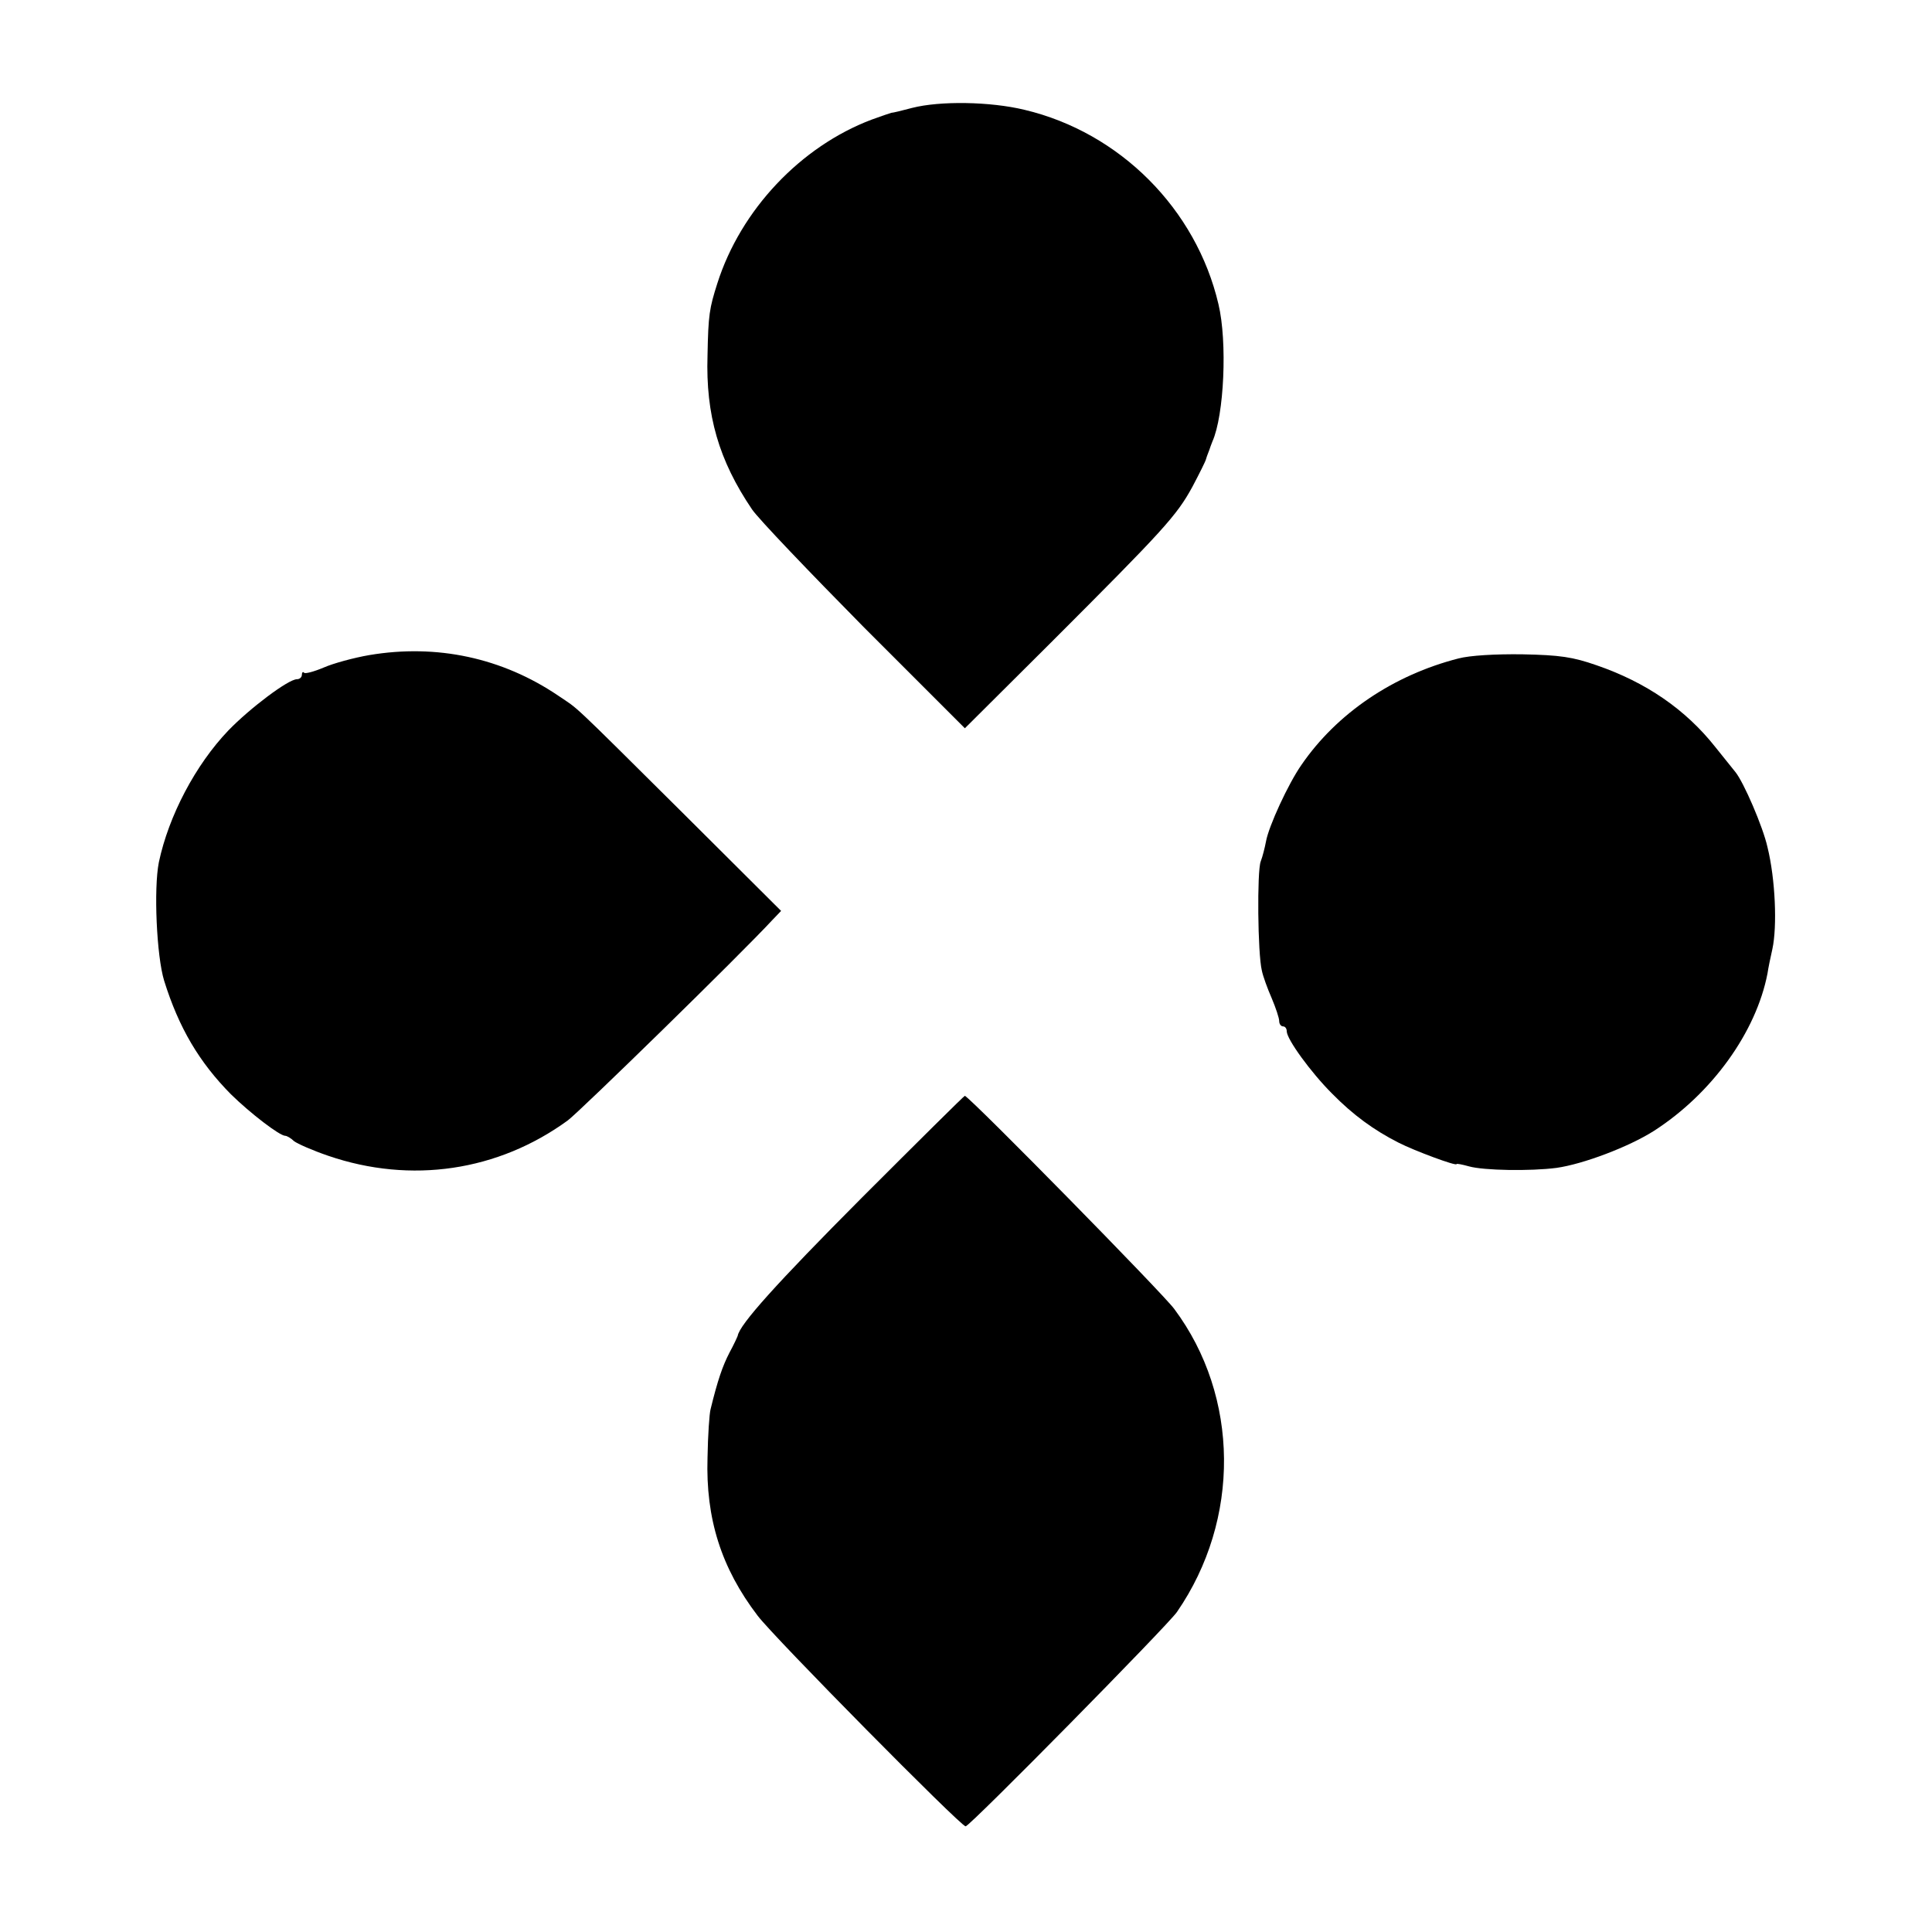
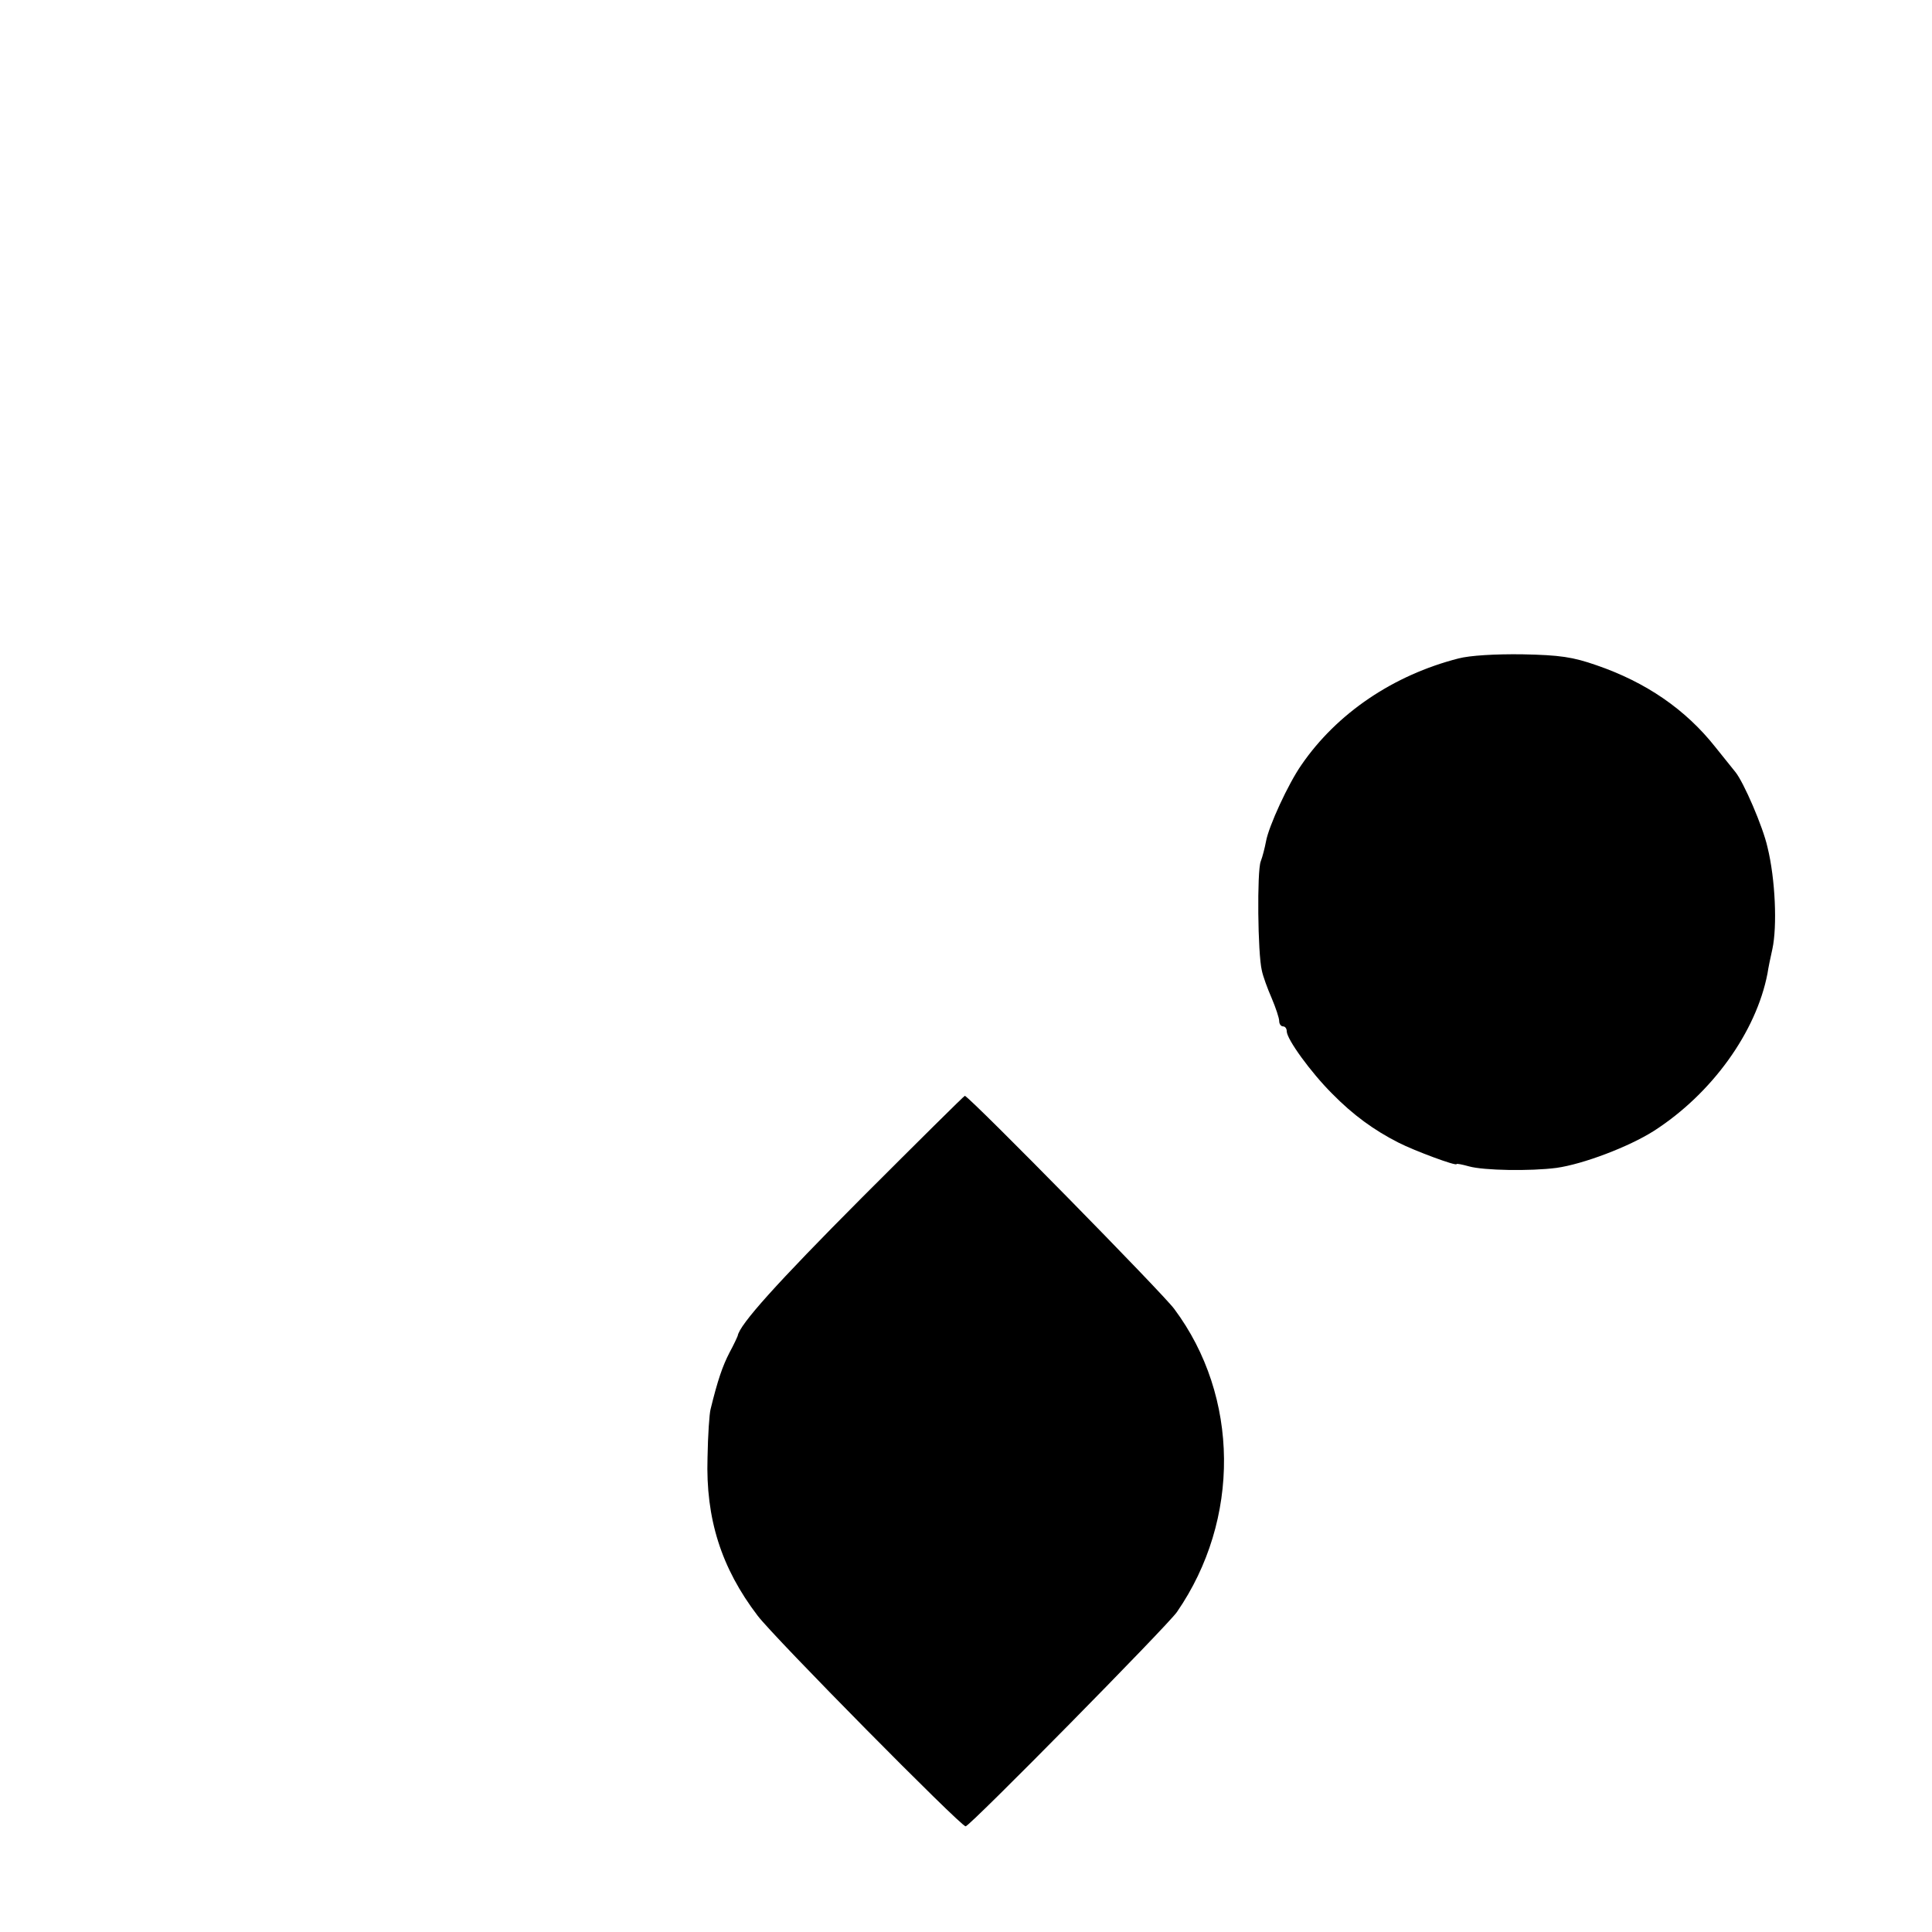
<svg xmlns="http://www.w3.org/2000/svg" version="1.0" width="512pt" height="512pt" viewBox="0 0 512 512" preserveAspectRatio="xMidYMid meet">
  <g transform="translate(0,512) scale(0.1,-0.1)" fill="#000000" stroke="none">
-     <path d="M2417 4834 c-26 -7 -51 -13 -55 -13 -4 -1 -27 -9 -52 -18 -188 -71 -347 -239 -409 -434 -21 -66 -24 -83 -26 -191 -5 -158 30 -278 118 -408 17 -25 151 -165 297 -313 l267 -267 229 228 c298 298 332 335 374 412 19 36 35 68 36 73 1 4 3 9 4 12 1 3 3 8 5 13 1 4 5 14 8 22 31 69 40 264 16 364 -59 252 -261 455 -514 515 -91 22 -224 24 -298 5z" />
-     <path d="M979 3384 c-41 -7 -96 -22 -121 -33 -26 -11 -49 -17 -52 -14 -3 4 -6 1 -6 -5 0 -7 -6 -12 -13 -12 -23 0 -125 -77 -182 -136 -87 -91 -158 -226 -184 -349 -14 -70 -6 -249 14 -314 39 -125 93 -216 177 -301 51 -50 129 -110 144 -110 4 0 15 -6 23 -14 9 -7 50 -25 91 -39 219 -75 450 -41 635 94 32 24 455 437 542 531 l23 24 -261 260 c-305 303 -273 272 -329 310 -149 101 -323 138 -501 108z" />
    <path d="M3865 3375 c-172 -44 -322 -145 -416 -282 -35 -50 -87 -163 -94 -203 -3 -16 -9 -40 -14 -53 -10 -26 -8 -244 3 -289 3 -15 15 -48 26 -73 11 -26 20 -53 20 -61 0 -8 5 -14 10 -14 6 0 10 -6 10 -13 0 -21 64 -109 120 -165 56 -57 111 -97 176 -130 43 -22 154 -63 154 -57 0 2 15 -1 33 -6 39 -11 163 -13 232 -4 71 10 192 56 258 98 154 99 271 262 301 417 2 14 8 43 13 65 13 60 8 185 -13 270 -12 54 -63 172 -85 199 -5 6 -29 36 -53 66 -79 100 -184 172 -315 217 -63 22 -97 27 -196 29 -72 1 -140 -3 -170 -11z" />
    <path d="M2284 1946 c-226 -227 -324 -336 -329 -366 -1 -3 -10 -23 -22 -45 -18 -35 -31 -72 -50 -150 -3 -11 -7 -68 -8 -128 -5 -161 36 -292 133 -419 44 -58 538 -558 551 -558 11 0 537 534 560 568 169 245 166 571 -7 803 -28 39 -534 554 -555 565 -1 1 -124 -121 -273 -270z" />
  </g>
</svg>